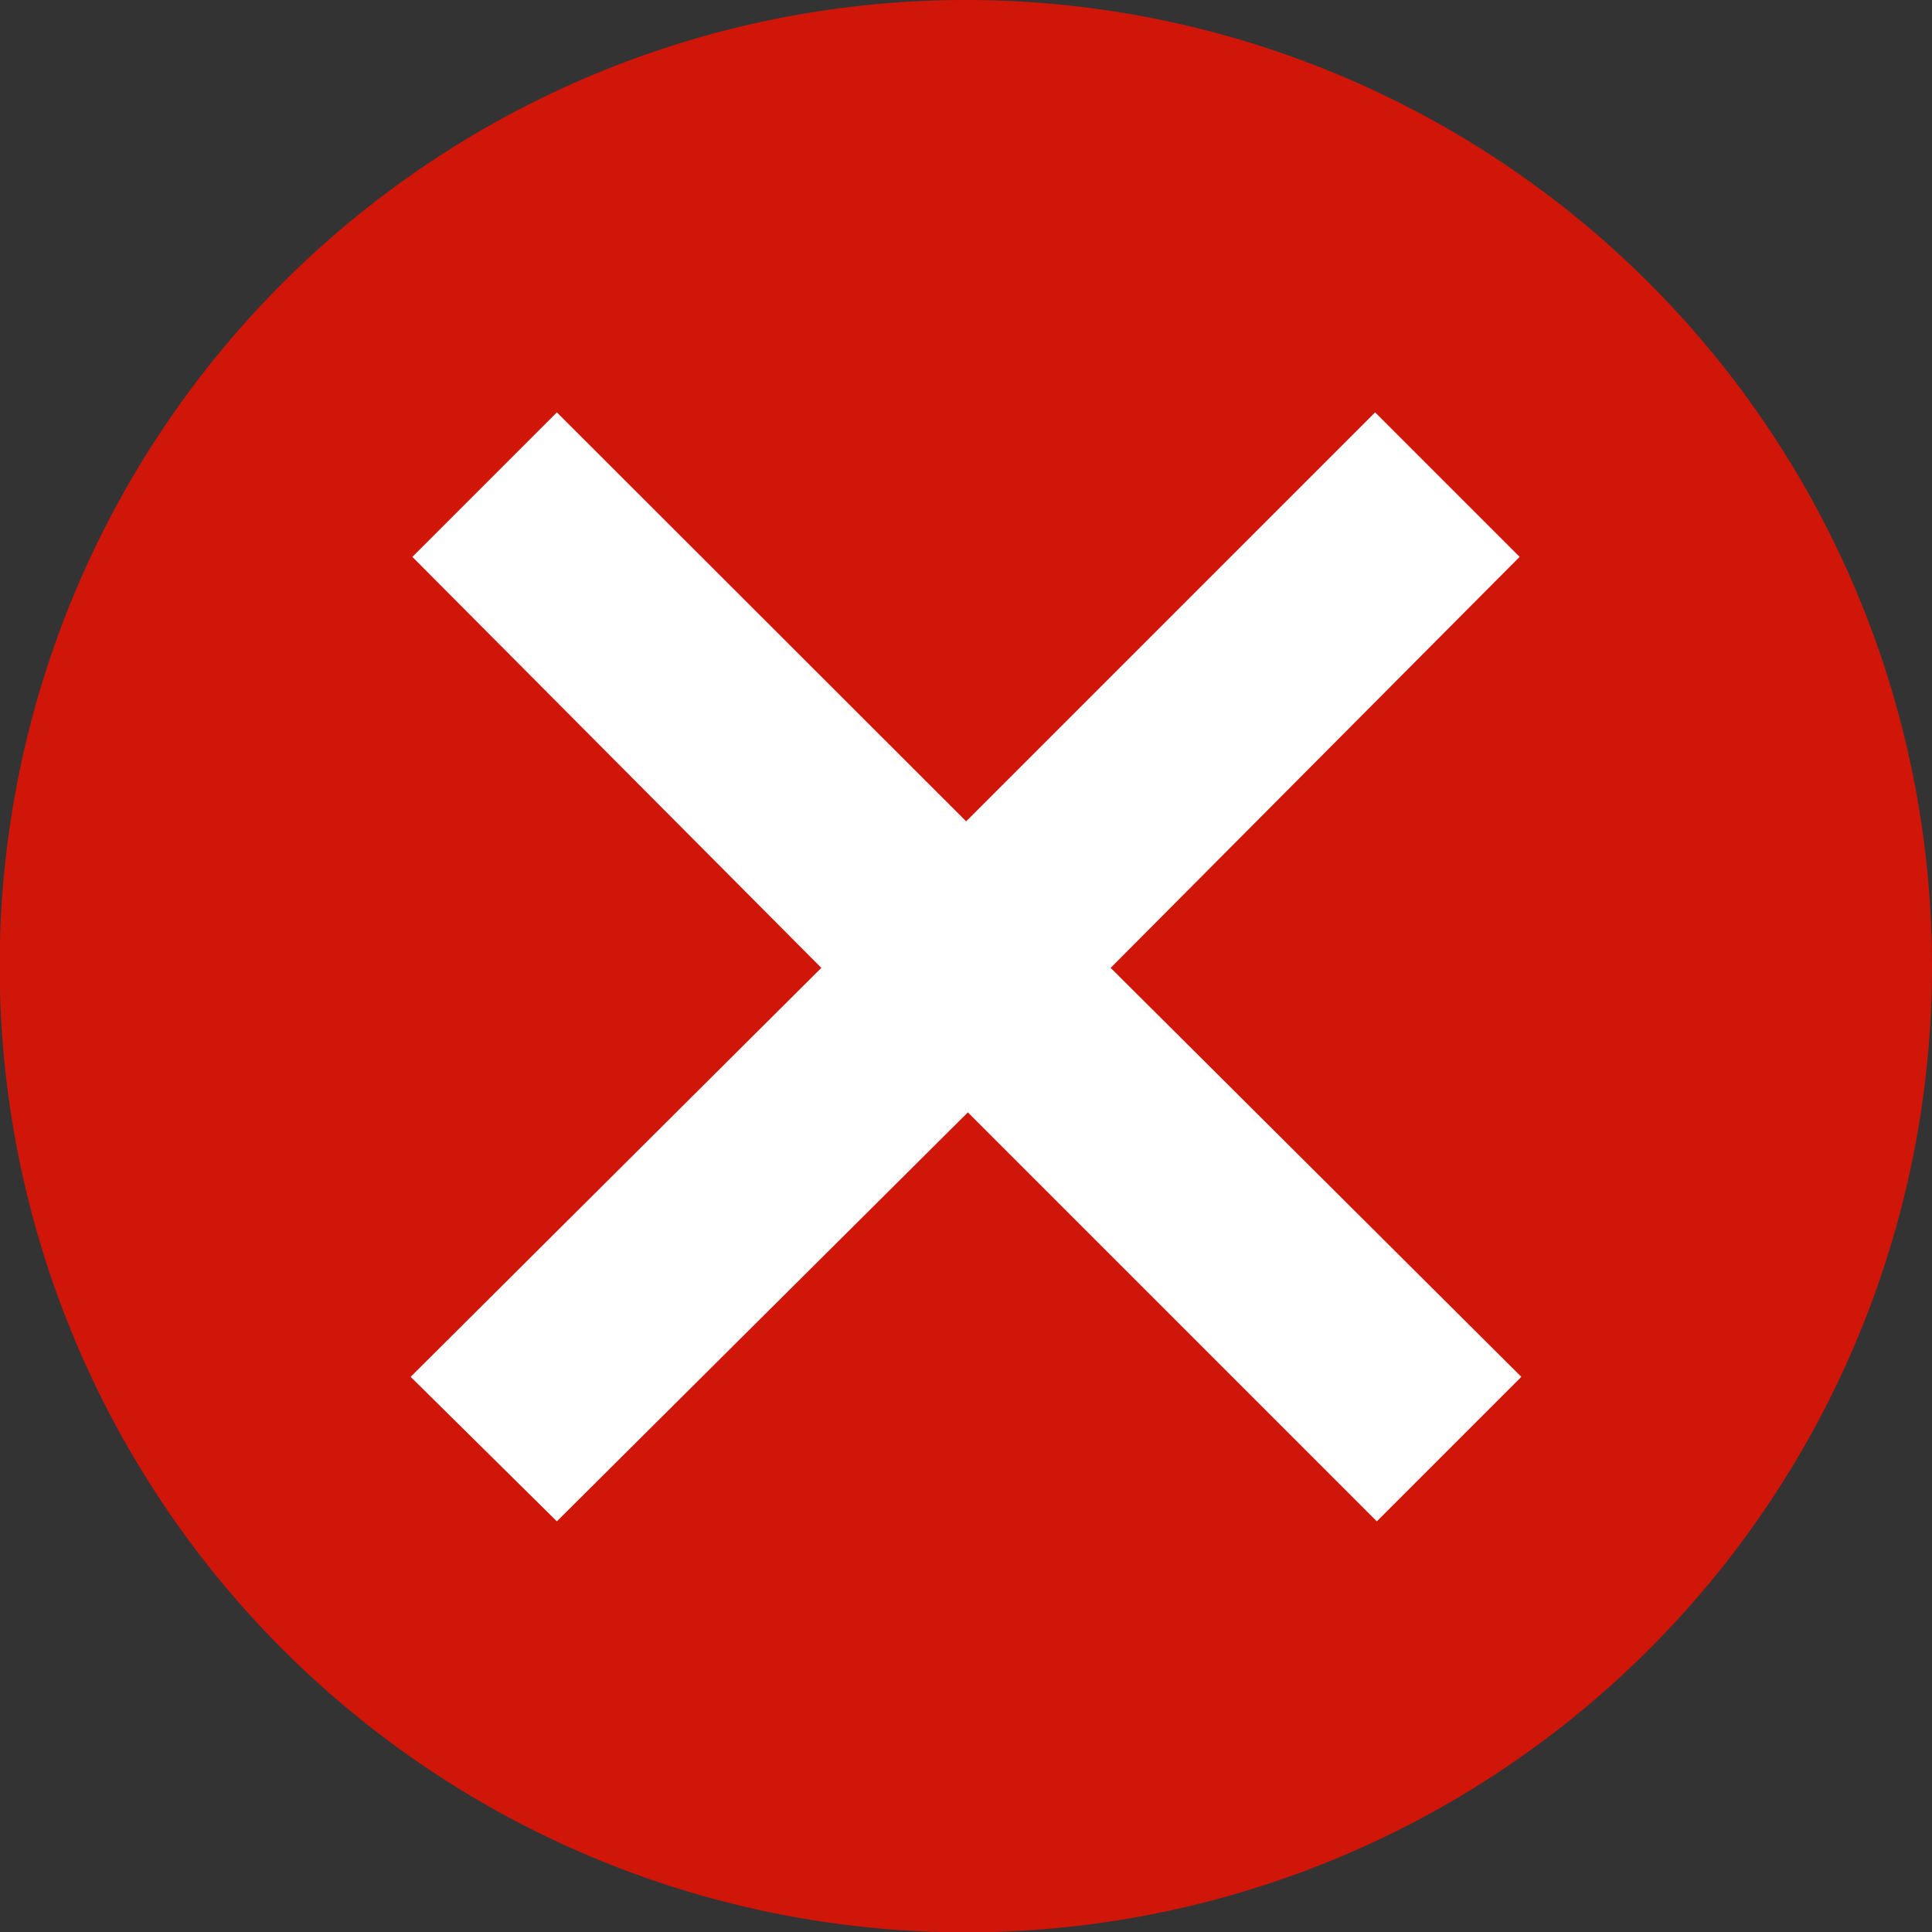
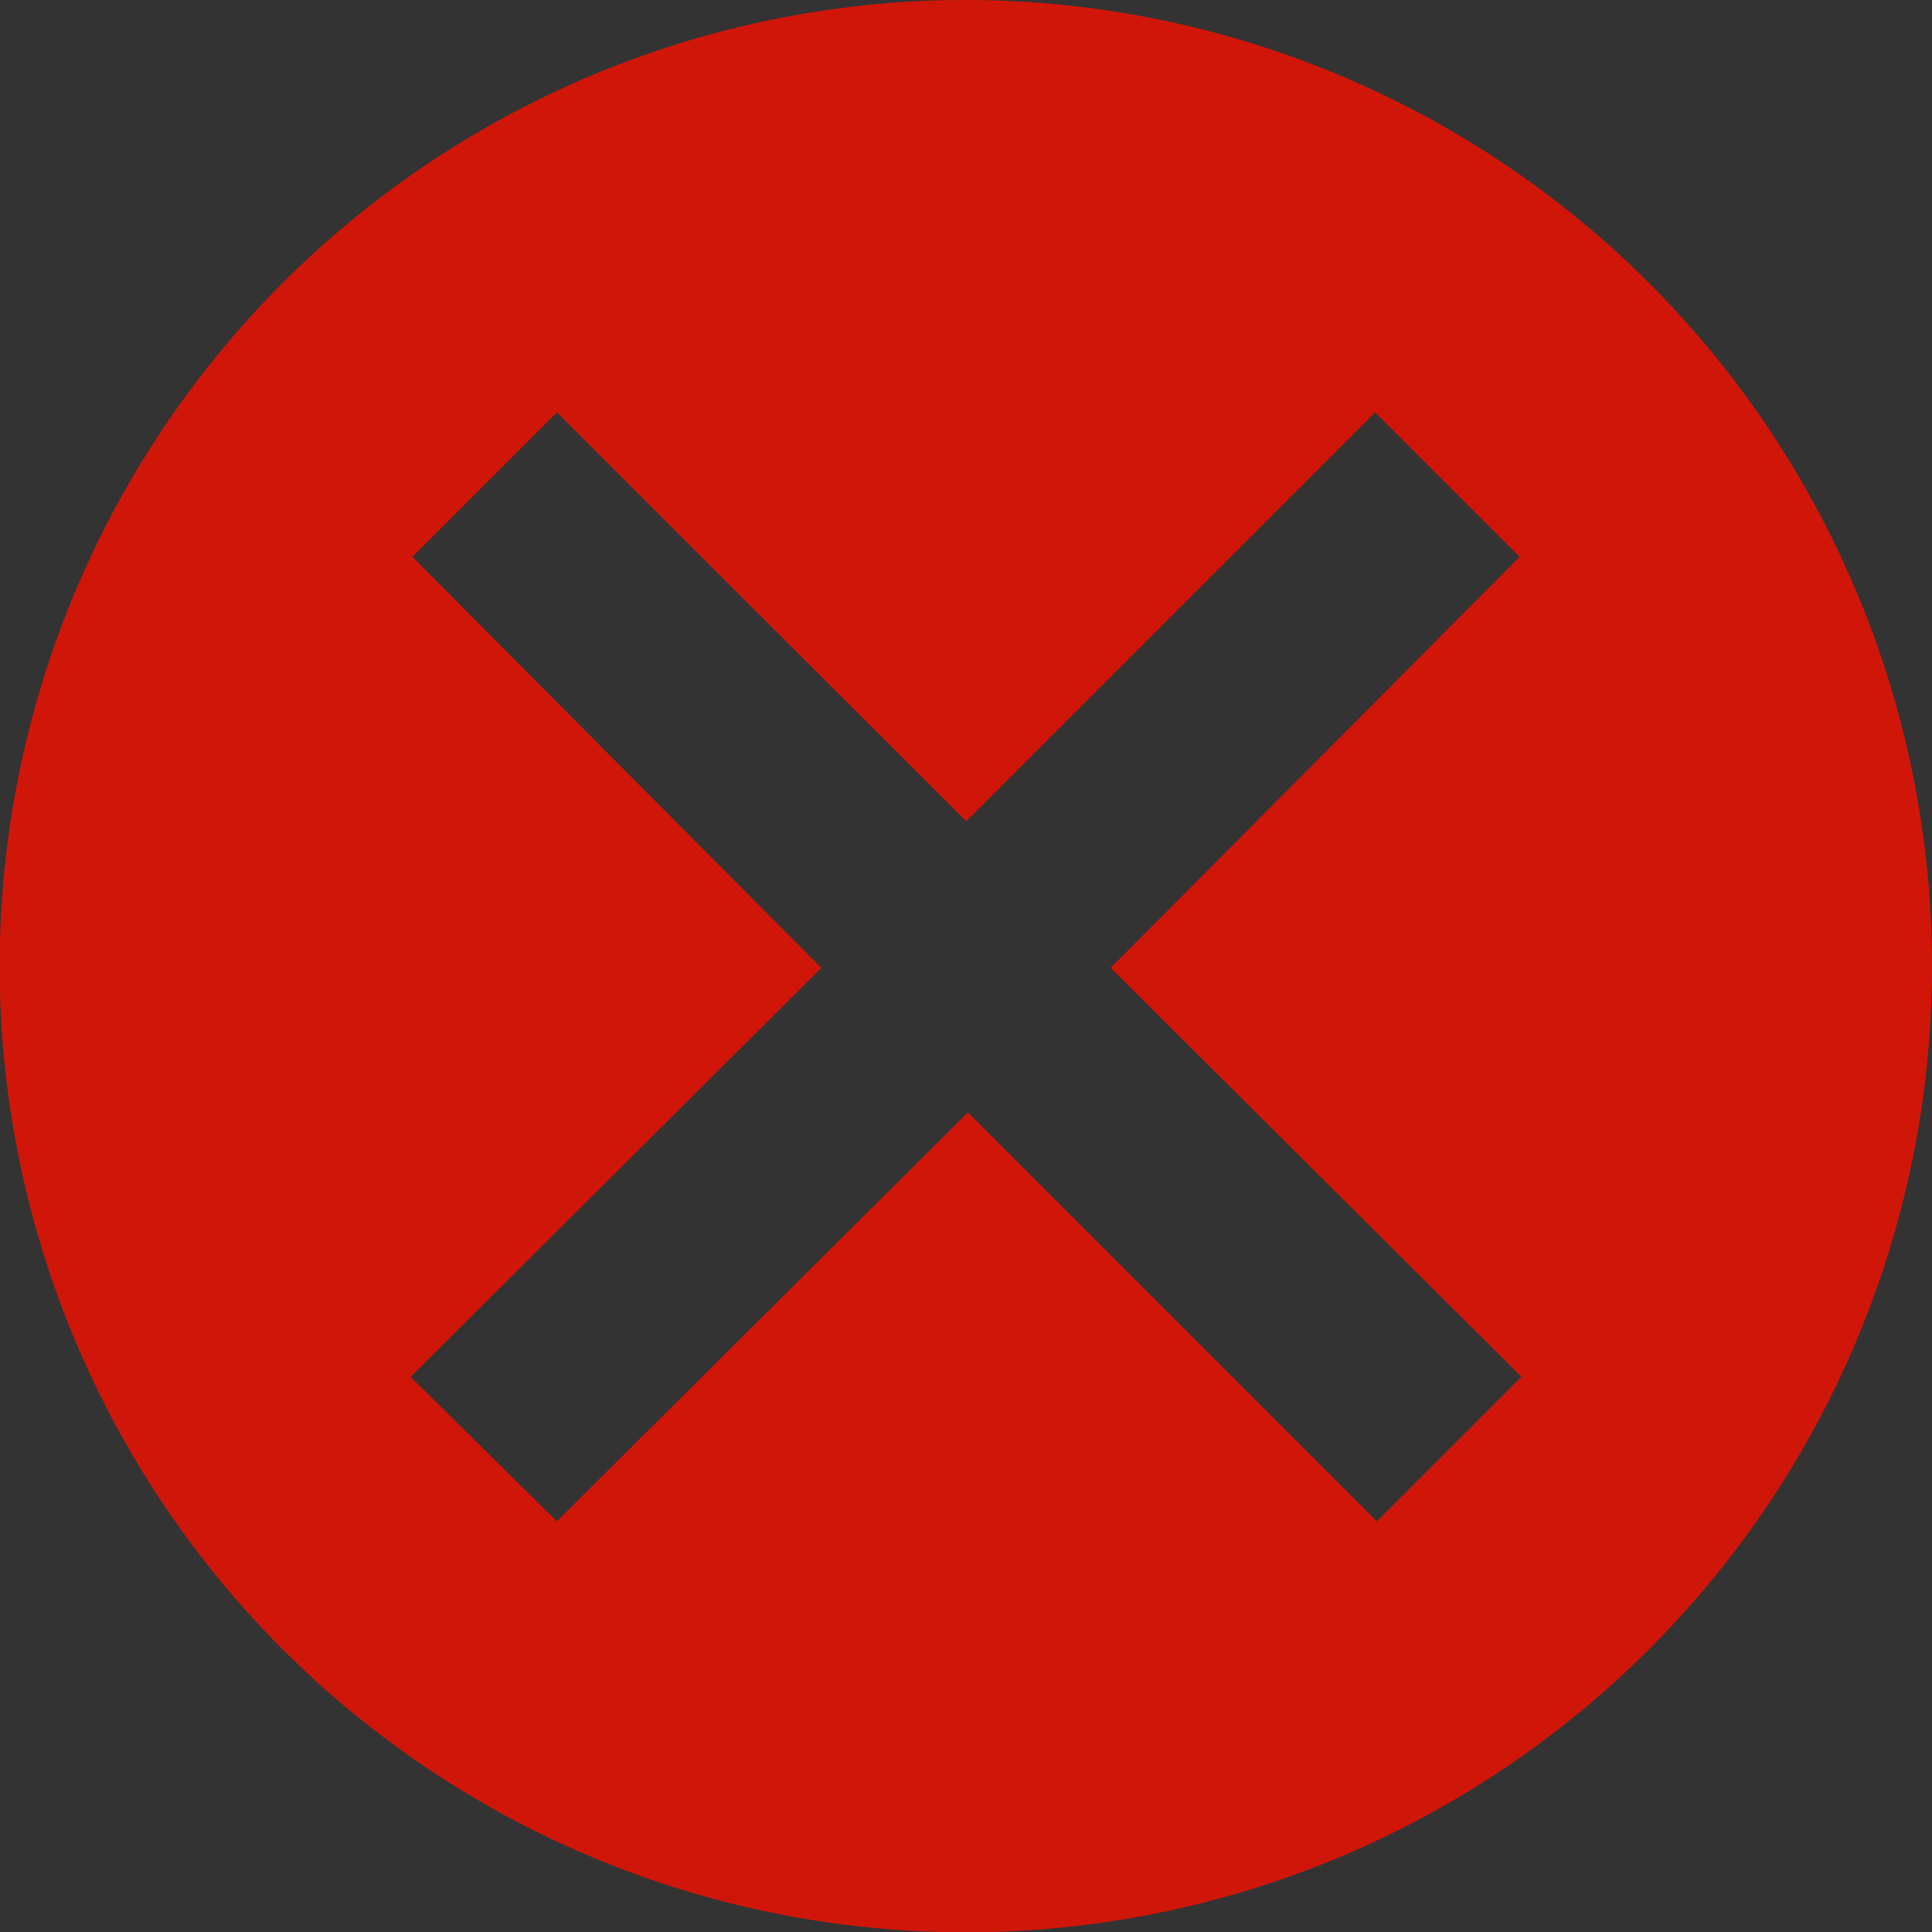
<svg xmlns="http://www.w3.org/2000/svg" viewBox="0 0 56.69 56.69">
  <rect x="0" y="0" width="56.69" height="56.69" fill="#333333" stroke="none" />
  <defs>
    <style>.a{fill:#fff;}.b{fill:#d01609;}</style>
  </defs>
  <title>アセット 6</title>
-   <circle class="a" cx="28.35" cy="28.35" r="24.8" />
  <path class="b" d="M28.35,0A28.35,28.35,0,1,0,56.69,28.35,28.35,28.35,0,0,0,28.35,0ZM44.64,40.4,40.4,44.64l-12-12-12.06,12L12.05,40.4l12.05-12-12-12.06,4.24-4.24L28.35,24.1l12-12,4.24,4.24-12,12.06Z" />
</svg>